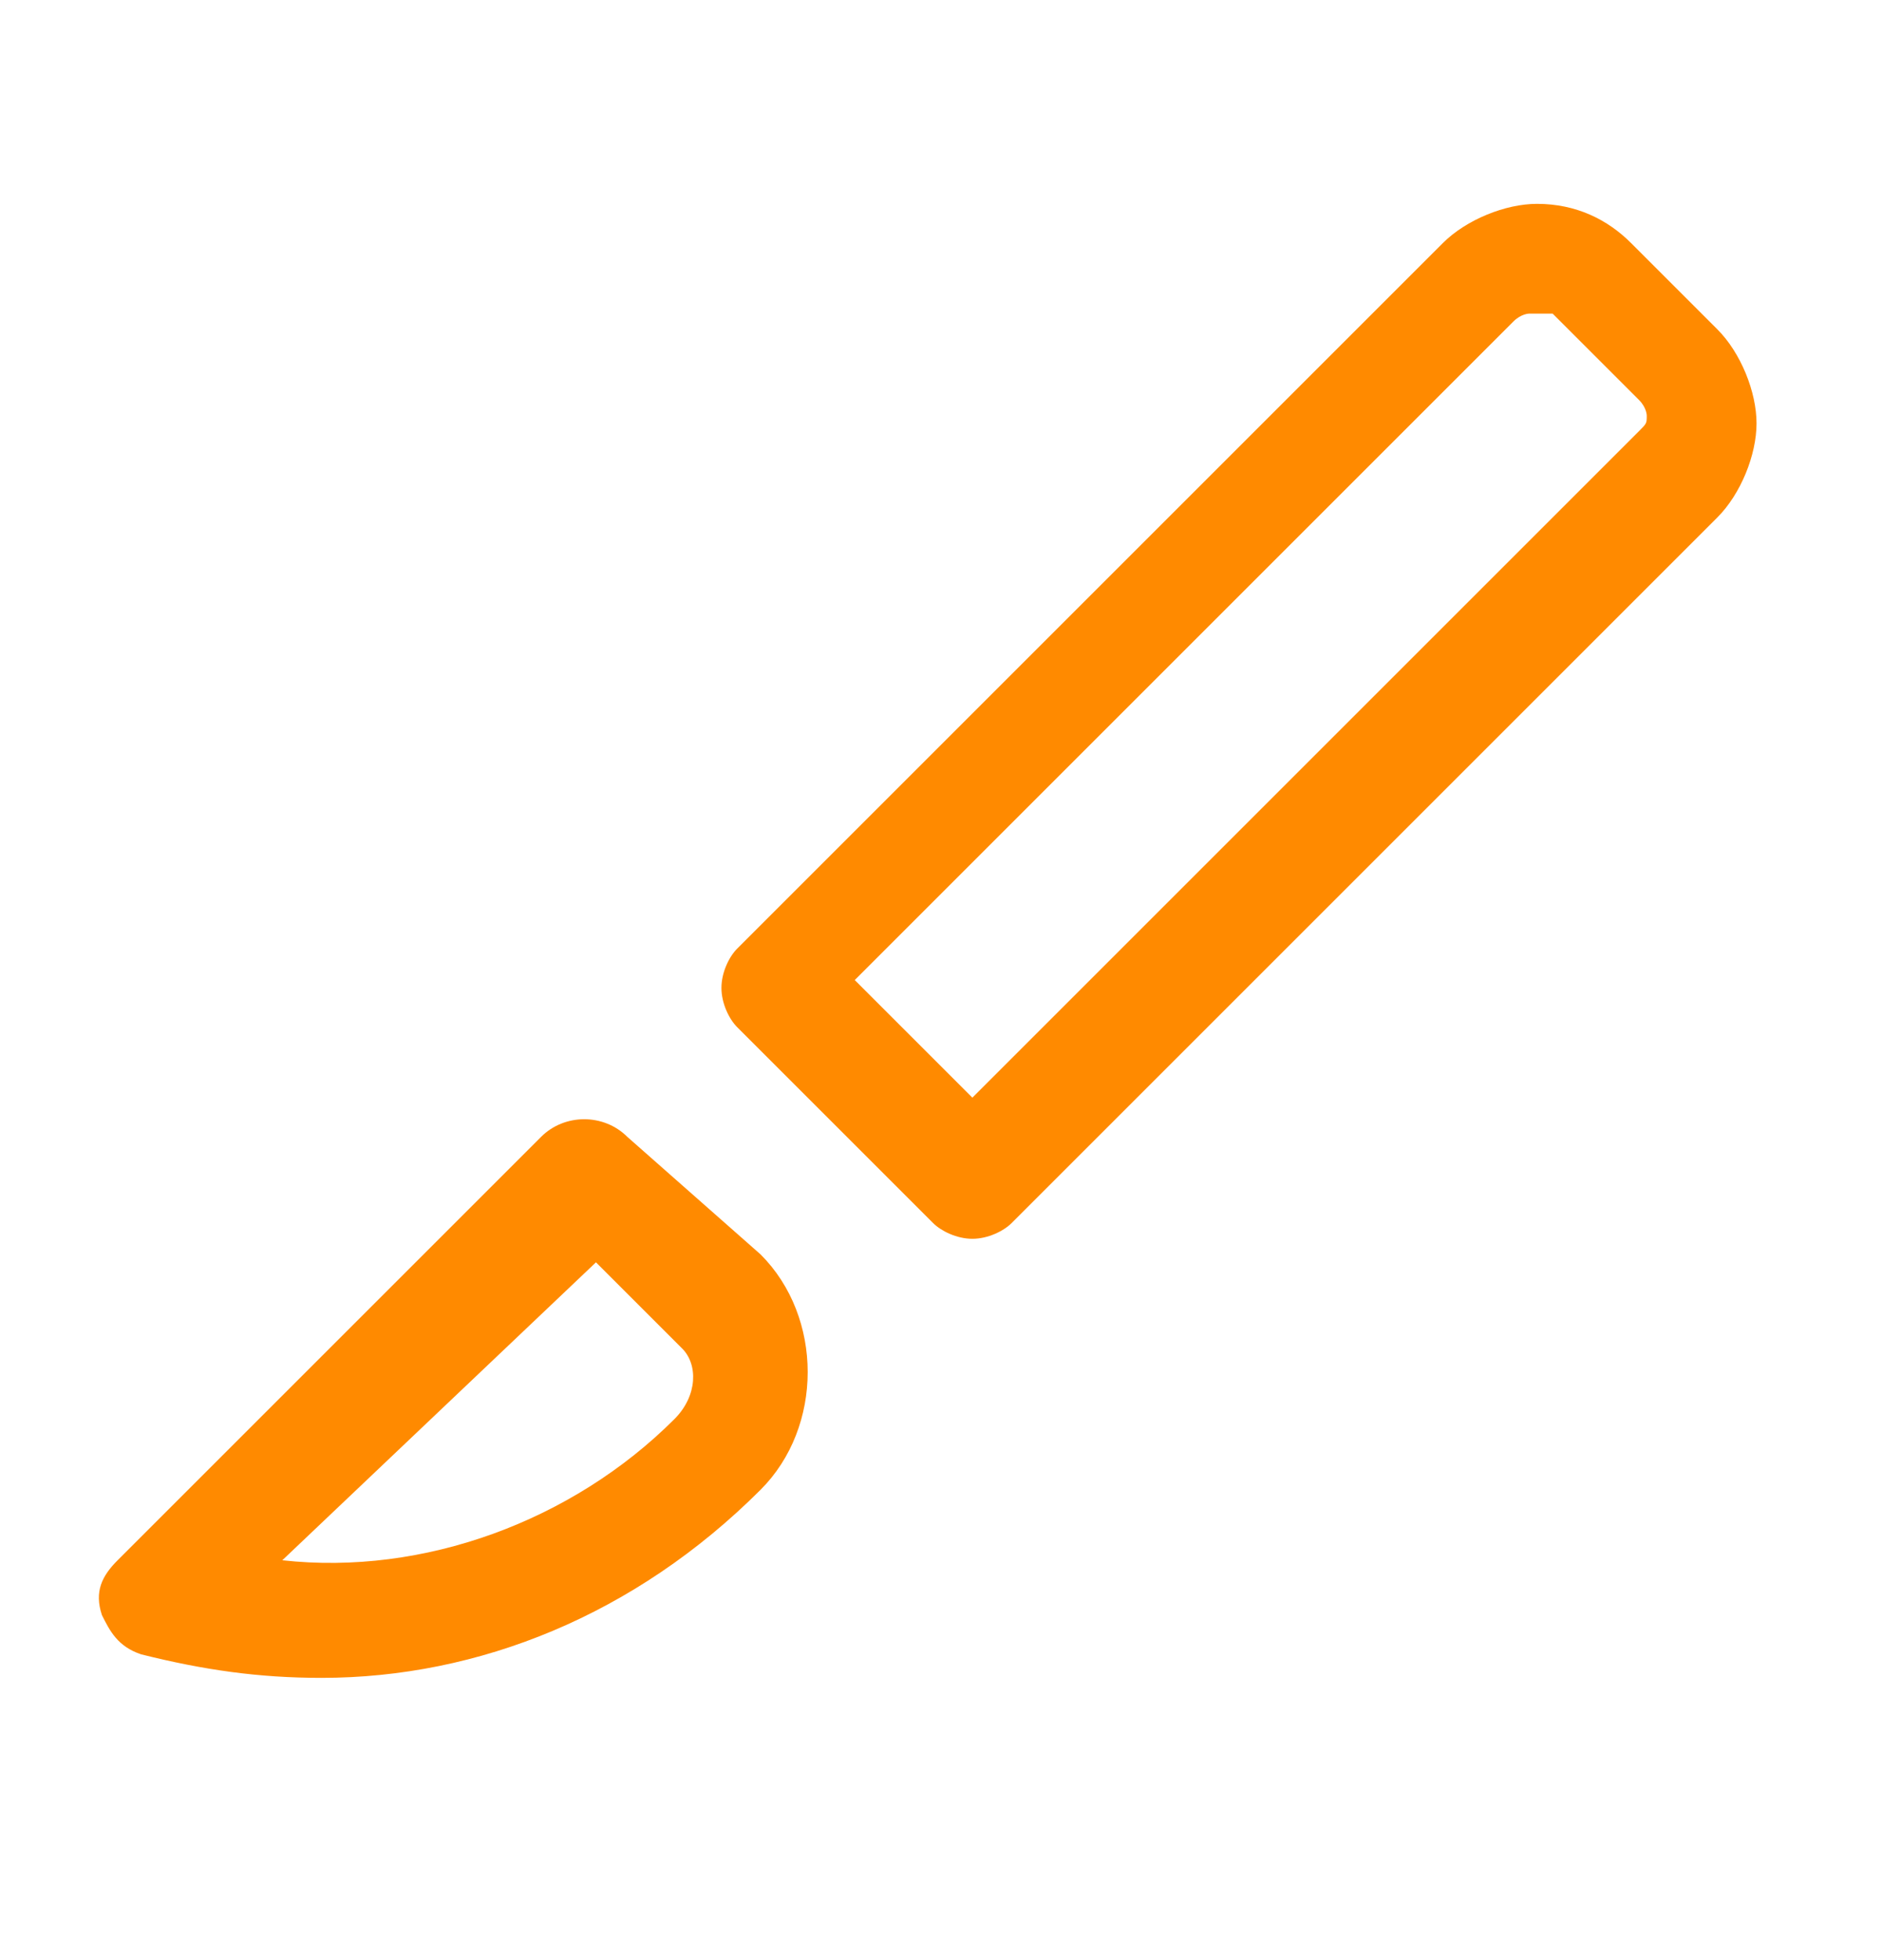
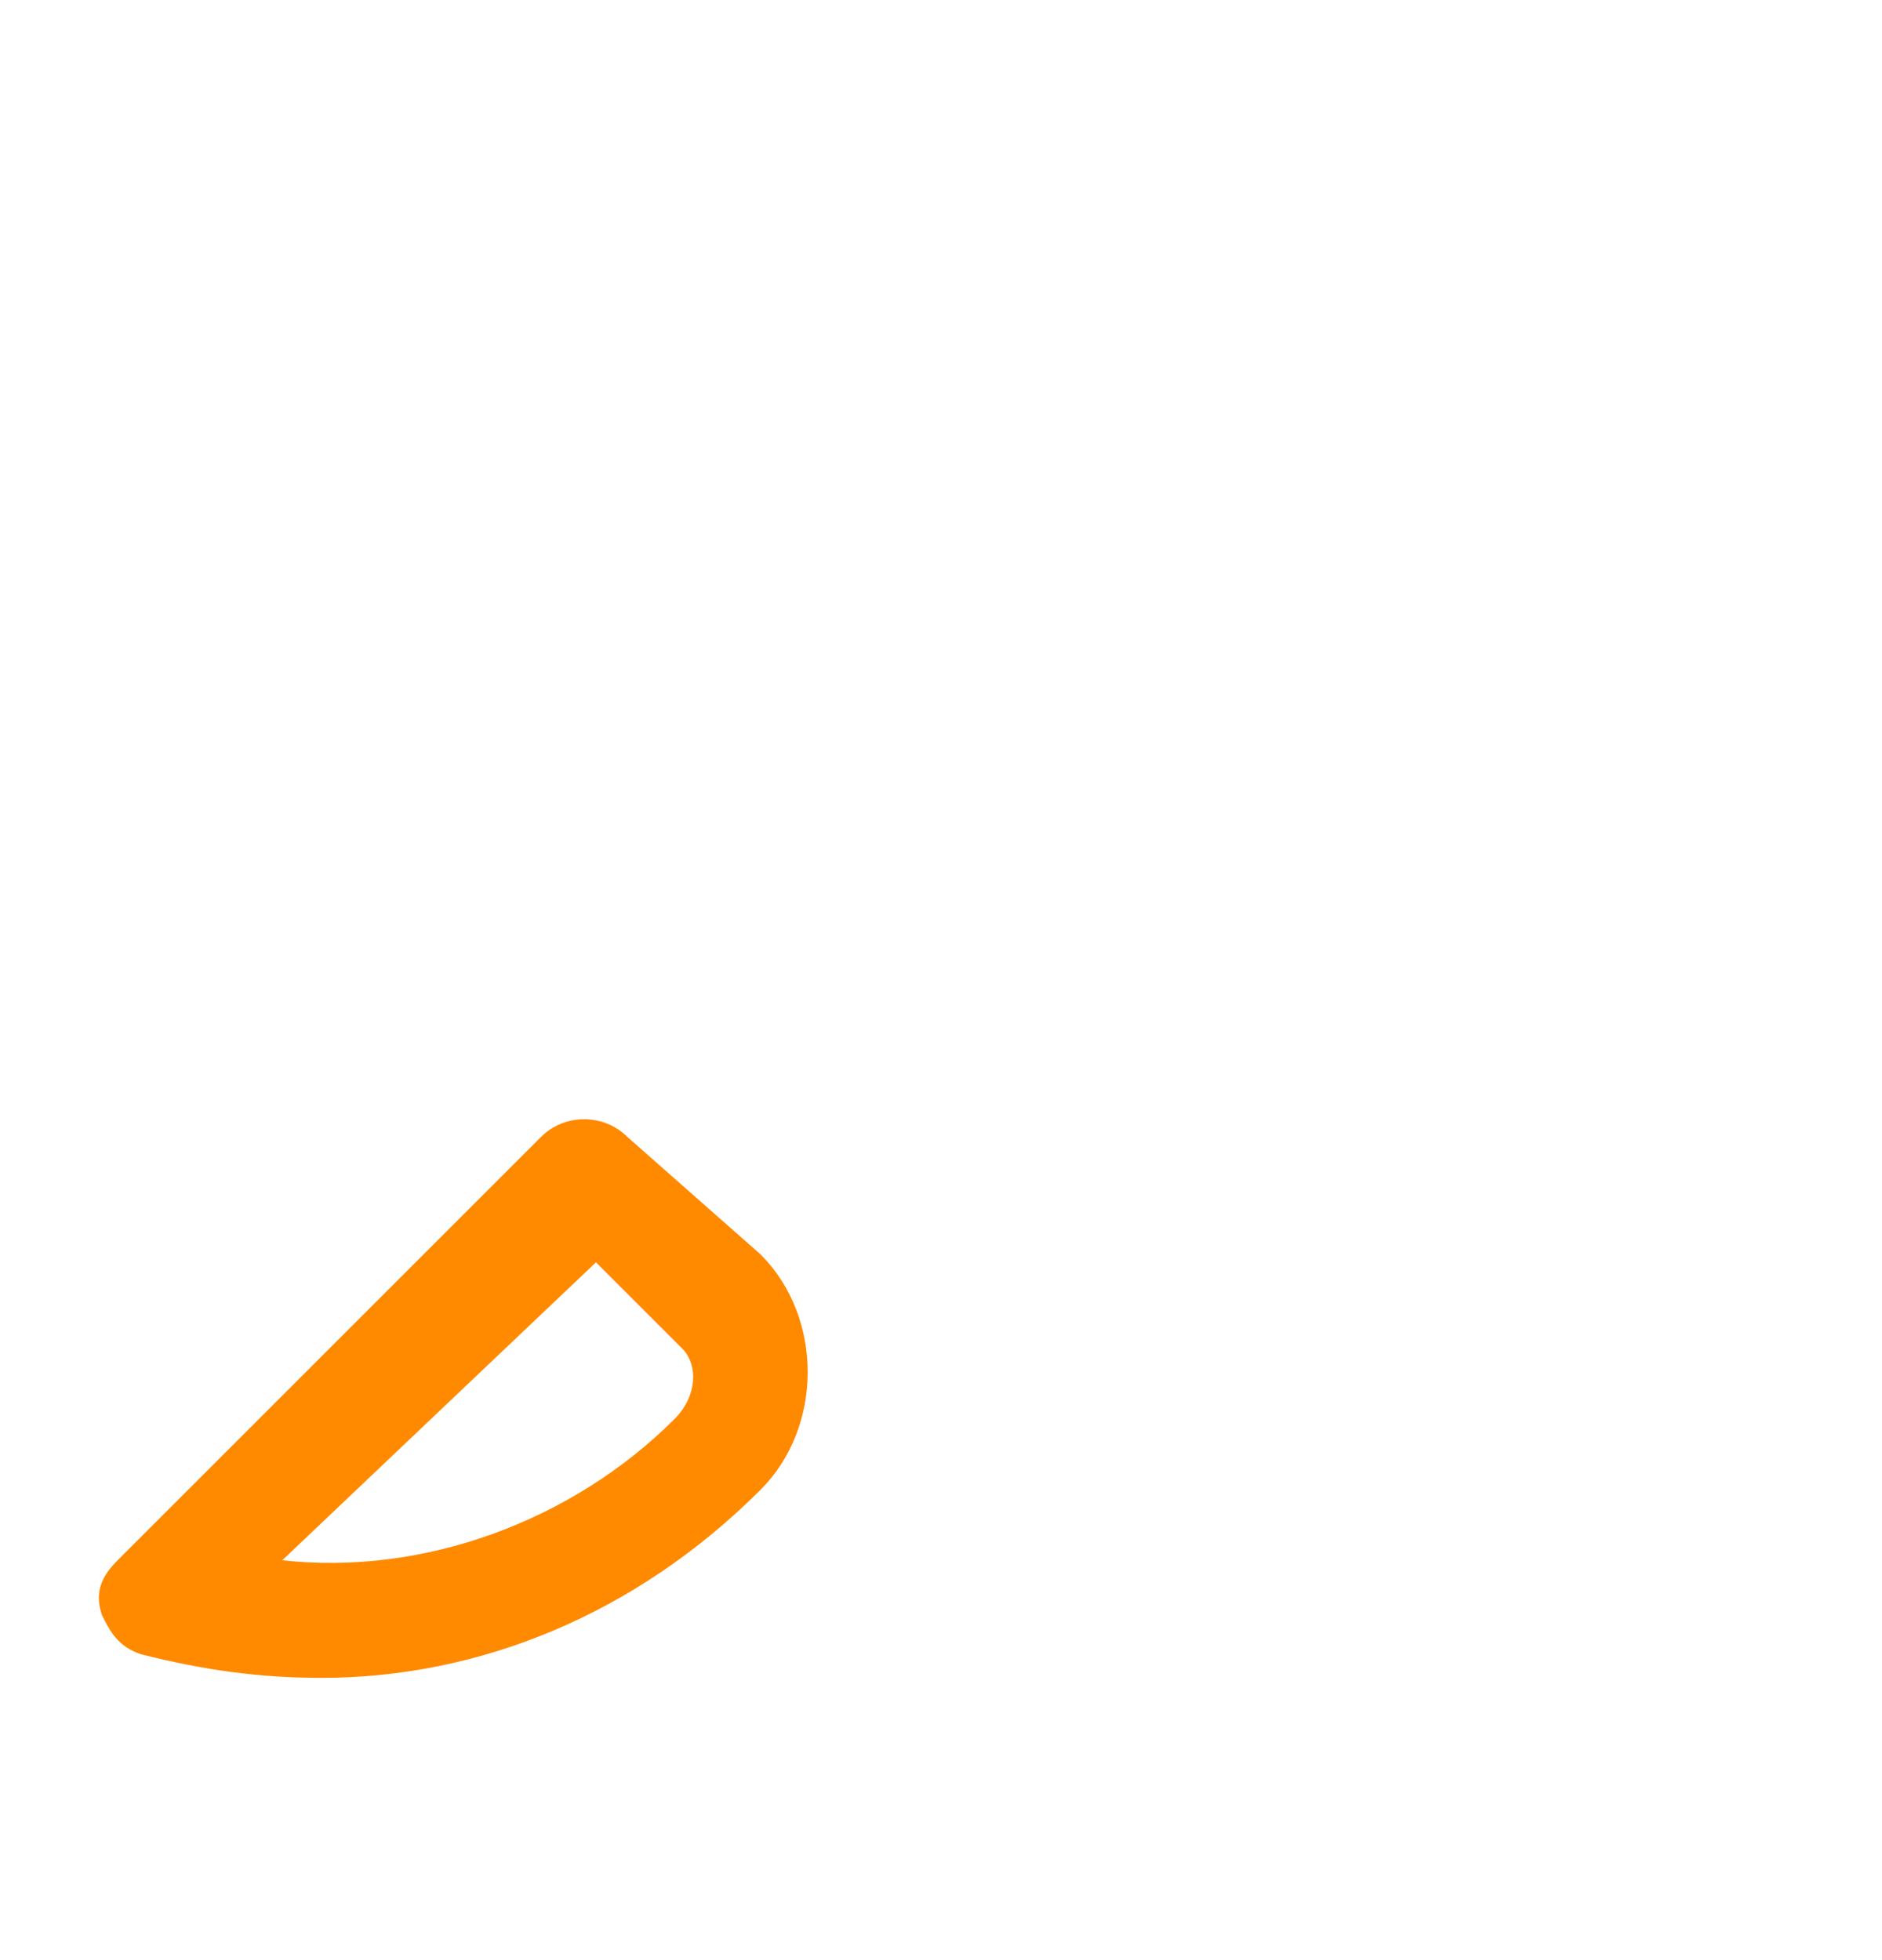
<svg xmlns="http://www.w3.org/2000/svg" width="24" height="25" fill="#ff8a00" viewBox="0 0 24 25" data-library="gosweb_med" data-icon="scalpel" data-color="#ff8a00">
  <path d="M4.1,21.4c-0.8,0-1.5-0.1-2.3-0.3c-0.3-0.1-0.4-0.3-0.5-0.5c-0.1-0.3,0-0.5,0.2-0.7l5.4-5.4   c0.3-0.3,0.8-0.3,1.1,0L9.7,16c0.8,0.8,0.8,2.2,0,3C8.1,20.6,6.1,21.4,4.1,21.4z M3.6,19.9c1.8,0.2,3.7-0.5,5-1.8   c0.3-0.3,0.3-0.7,0.1-0.9l-1.1-1.1L3.6,19.9z" />
-   <path d="M12.4,15.8c-0.2,0-0.4-0.1-0.5-0.2l-2.5-2.5c-0.1-0.1-0.2-0.3-0.2-0.5s0.1-0.4,0.2-0.5l9-9   c0.3-0.3,0.8-0.5,1.2-0.5c0,0,0,0,0,0c0.5,0,0.9,0.2,1.2,0.5l1.1,1.1c0.3,0.3,0.5,0.8,0.5,1.2s-0.2,0.9-0.5,1.2l-9,9   C12.8,15.7,12.6,15.8,12.4,15.8z M10.9,12.5l1.5,1.5l8.5-8.5c0.1-0.1,0.1-0.1,0.1-0.2c0,0,0-0.1-0.1-0.2l-1.1-1.1   C19.6,4,19.6,4,19.5,4l0,0c0,0-0.1,0-0.2,0.1c0,0,0,0,0,0L10.9,12.5z M18.8,3.5L18.8,3.5L18.8,3.5z" />
</svg>